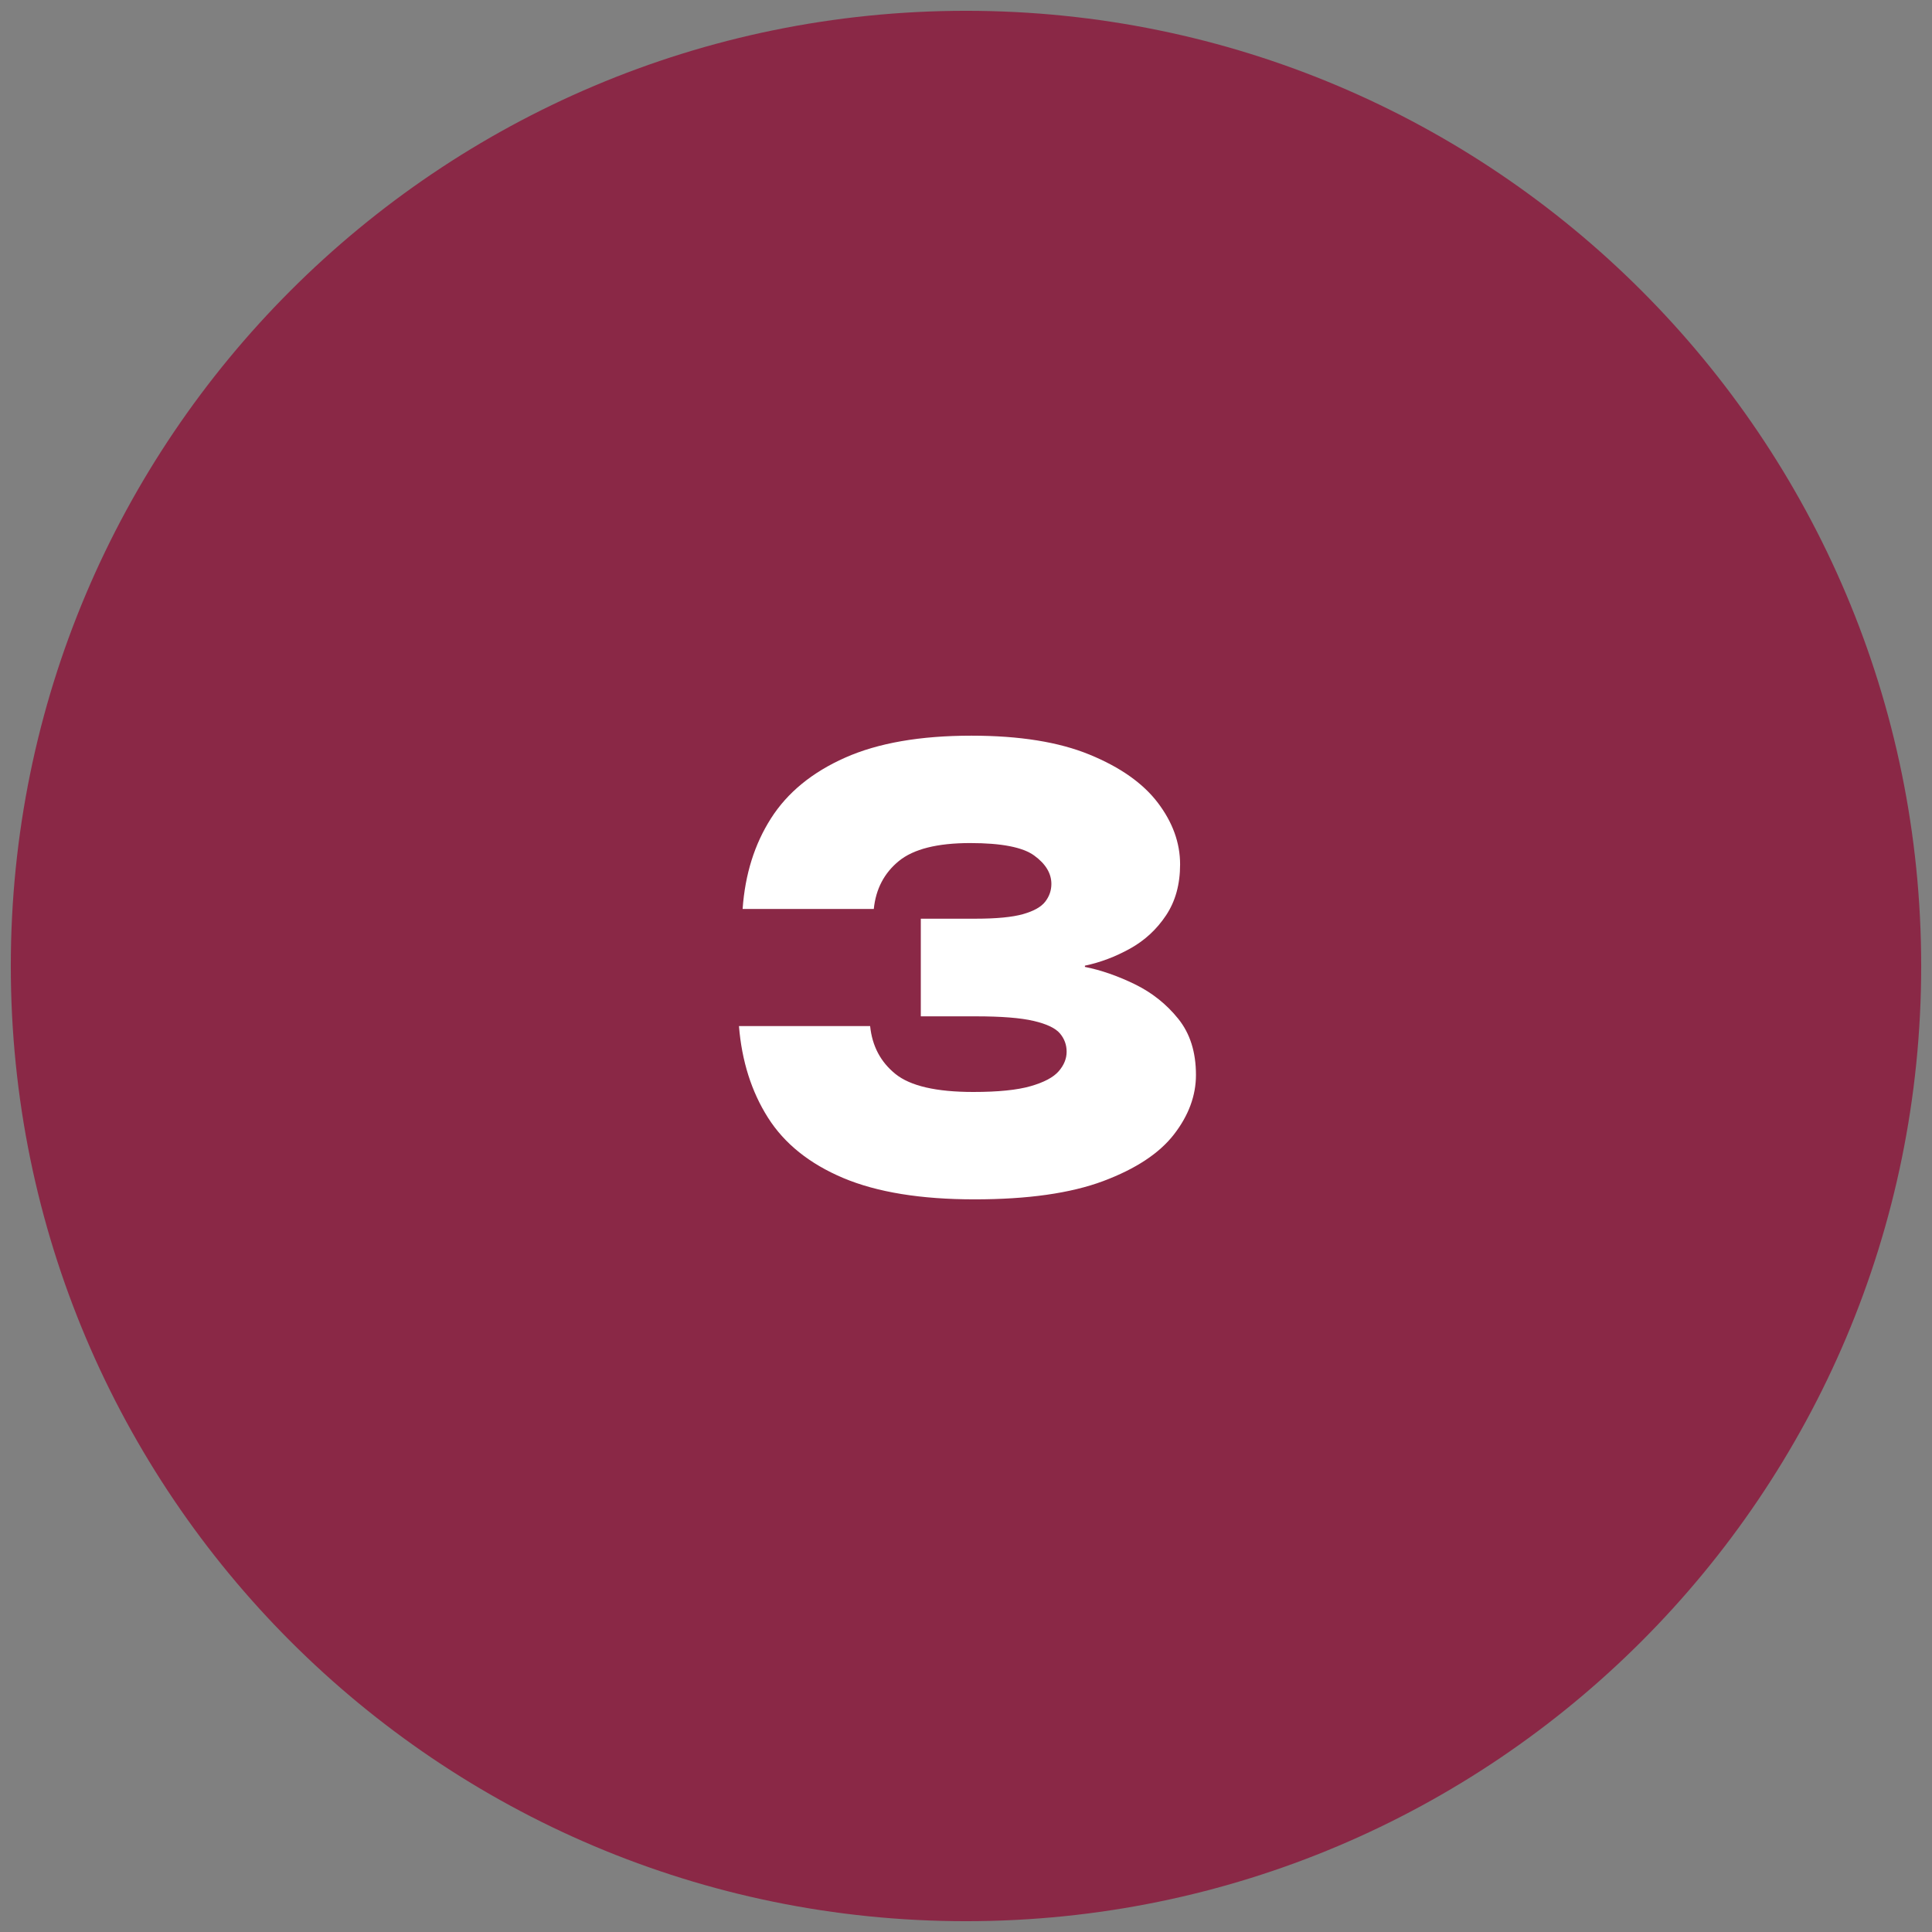
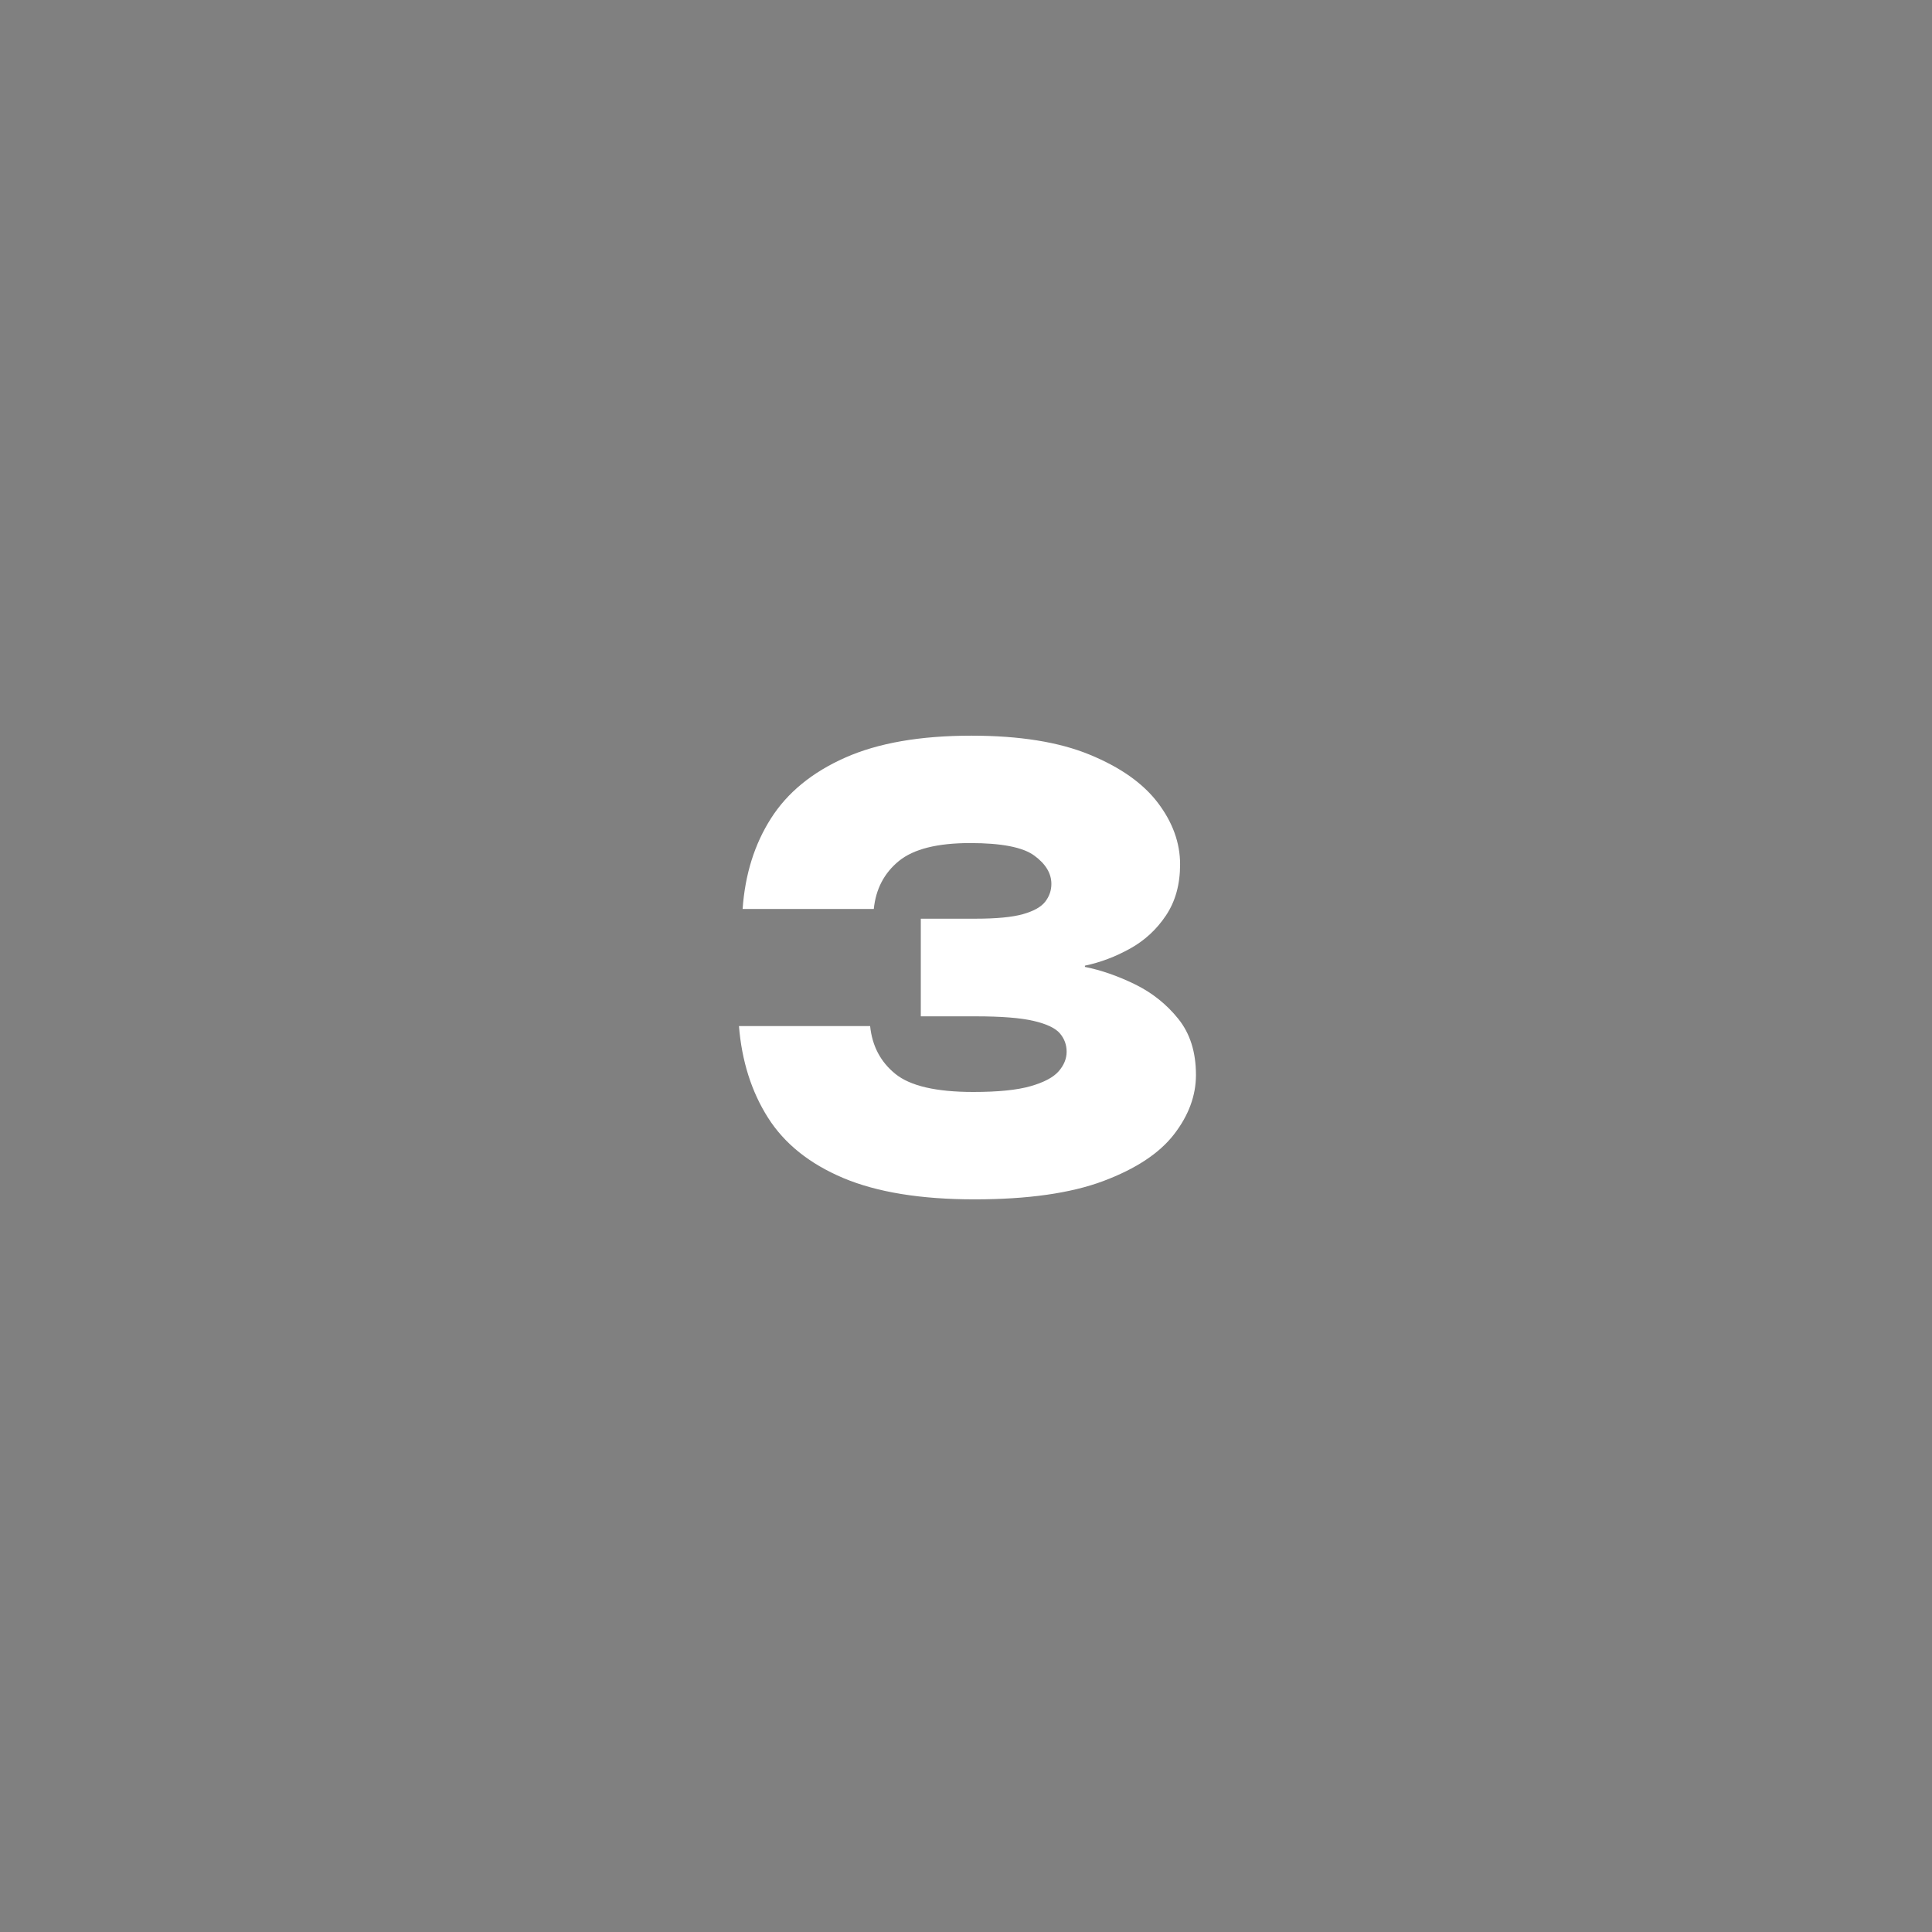
<svg xmlns="http://www.w3.org/2000/svg" version="1.0" preserveAspectRatio="xMidYMid meet" height="1000" viewBox="0 0 750 750" zoomAndPan="magnify" width="1000">
  <rect x="0" y="0" width="750" height="750" fill="#808080" stroke="none" />
  <defs>
    <g />
    <clipPath id="6ccce1544f">
-       <path clip-rule="nonzero" d="M 4.195 4.195 L 745.805 4.195 L 745.805 745.805 L 4.195 745.805 Z M 4.195 4.195" />
-     </clipPath>
+       </clipPath>
    <clipPath id="235fe265fe">
-       <path clip-rule="nonzero" d="M 375 4.195 C 170.211 4.195 4.195 170.211 4.195 375 C 4.195 579.789 170.211 745.805 375 745.805 C 579.789 745.805 745.805 579.789 745.805 375 C 745.805 170.211 579.789 4.195 375 4.195 Z M 375 4.195" />
-     </clipPath>
+       </clipPath>
    <clipPath id="ed8cf9955e">
      <path clip-rule="nonzero" d="M 0.195 0.195 L 741.805 0.195 L 741.805 741.805 L 0.195 741.805 Z M 0.195 0.195" />
    </clipPath>
    <clipPath id="e9967df586">
      <path clip-rule="nonzero" d="M 371 0.195 C 166.211 0.195 0.195 166.211 0.195 371 C 0.195 575.789 166.211 741.805 371 741.805 C 575.789 741.805 741.805 575.789 741.805 371 C 741.805 166.211 575.789 0.195 371 0.195 Z M 371 0.195" />
    </clipPath>
    <clipPath id="57e29aad87">
      <rect height="742" y="0" width="742" x="0" />
    </clipPath>
    <clipPath id="31784e6b16">
      <rect height="282" y="0" width="192" x="0" />
    </clipPath>
  </defs>
  <g clip-path="url(#6ccce1544f)">
    <g clip-path="url(#235fe265fe)">
      <g transform="matrix(1, 0, 0, 1, 4, 4)">
        <g clip-path="url(#57e29aad87)">
          <g clip-path="url(#ed8cf9955e)">
            <g clip-path="url(#e9967df586)">
-               <path fill-rule="nonzero" fill-opacity="1" d="M 0.195 0.195 L 741.805 0.195 L 741.805 741.805 L 0.195 741.805 Z M 0.195 0.195" fill="#8a2846" />
-             </g>
+               </g>
          </g>
        </g>
      </g>
    </g>
  </g>
  <g transform="matrix(1, 0, 0, 1, 278, 231)">
    <g clip-path="url(#31784e6b16)">
      <g fill-opacity="1" fill="#ffffff">
        <g transform="translate(2.472, 231.041)">
          <g>
            <path d="M 6.391 -63.719 L 57.312 -63.719 C 58.102 -55.977 61.379 -49.781 67.141 -45.125 C 72.91 -40.469 82.977 -38.141 97.344 -38.141 C 106.977 -38.141 114.398 -38.891 119.609 -40.391 C 124.828 -41.891 128.461 -43.82 130.516 -46.188 C 132.566 -48.551 133.594 -51.078 133.594 -53.766 C 133.594 -56.453 132.723 -58.82 130.984 -60.875 C 129.242 -62.926 125.848 -64.539 120.797 -65.719 C 115.742 -66.906 108.242 -67.5 98.297 -67.5 L 76.984 -67.5 L 76.984 -105.406 L 98.297 -105.406 C 106.348 -105.406 112.469 -105.992 116.656 -107.172 C 120.844 -108.359 123.723 -109.977 125.297 -112.031 C 126.879 -114.082 127.672 -116.375 127.672 -118.906 C 127.672 -123.008 125.457 -126.676 121.031 -129.906 C 116.613 -133.145 108.328 -134.766 96.172 -134.766 C 83.379 -134.766 74.141 -132.438 68.453 -127.781 C 62.766 -123.125 59.523 -116.926 58.734 -109.188 L 7.812 -109.188 C 8.758 -122.613 12.43 -134.336 18.828 -144.359 C 25.223 -154.391 34.816 -162.242 47.609 -167.922 C 60.398 -173.609 76.742 -176.453 96.641 -176.453 C 115.273 -176.453 130.551 -174.004 142.469 -169.109 C 154.395 -164.223 163.238 -157.988 169 -150.406 C 174.758 -142.82 177.641 -134.848 177.641 -126.484 C 177.641 -118.742 175.82 -112.148 172.188 -106.703 C 168.562 -101.254 163.906 -96.953 158.219 -93.797 C 152.531 -90.641 146.688 -88.43 140.688 -87.172 L 140.688 -86.688 C 147.008 -85.426 153.484 -83.176 160.109 -79.938 C 166.742 -76.695 172.348 -72.234 176.922 -66.547 C 181.504 -60.867 183.797 -53.609 183.797 -44.766 C 183.797 -36.711 180.953 -29.016 175.266 -21.672 C 169.586 -14.328 160.43 -8.285 147.797 -3.547 C 135.16 1.18 118.504 3.547 97.828 3.547 C 76.984 3.547 60.004 0.785 46.891 -4.734 C 33.785 -10.266 24.035 -18.082 17.641 -28.188 C 11.242 -38.289 7.492 -50.133 6.391 -63.719 Z M 6.391 -63.719" />
          </g>
        </g>
      </g>
    </g>
  </g>
</svg>